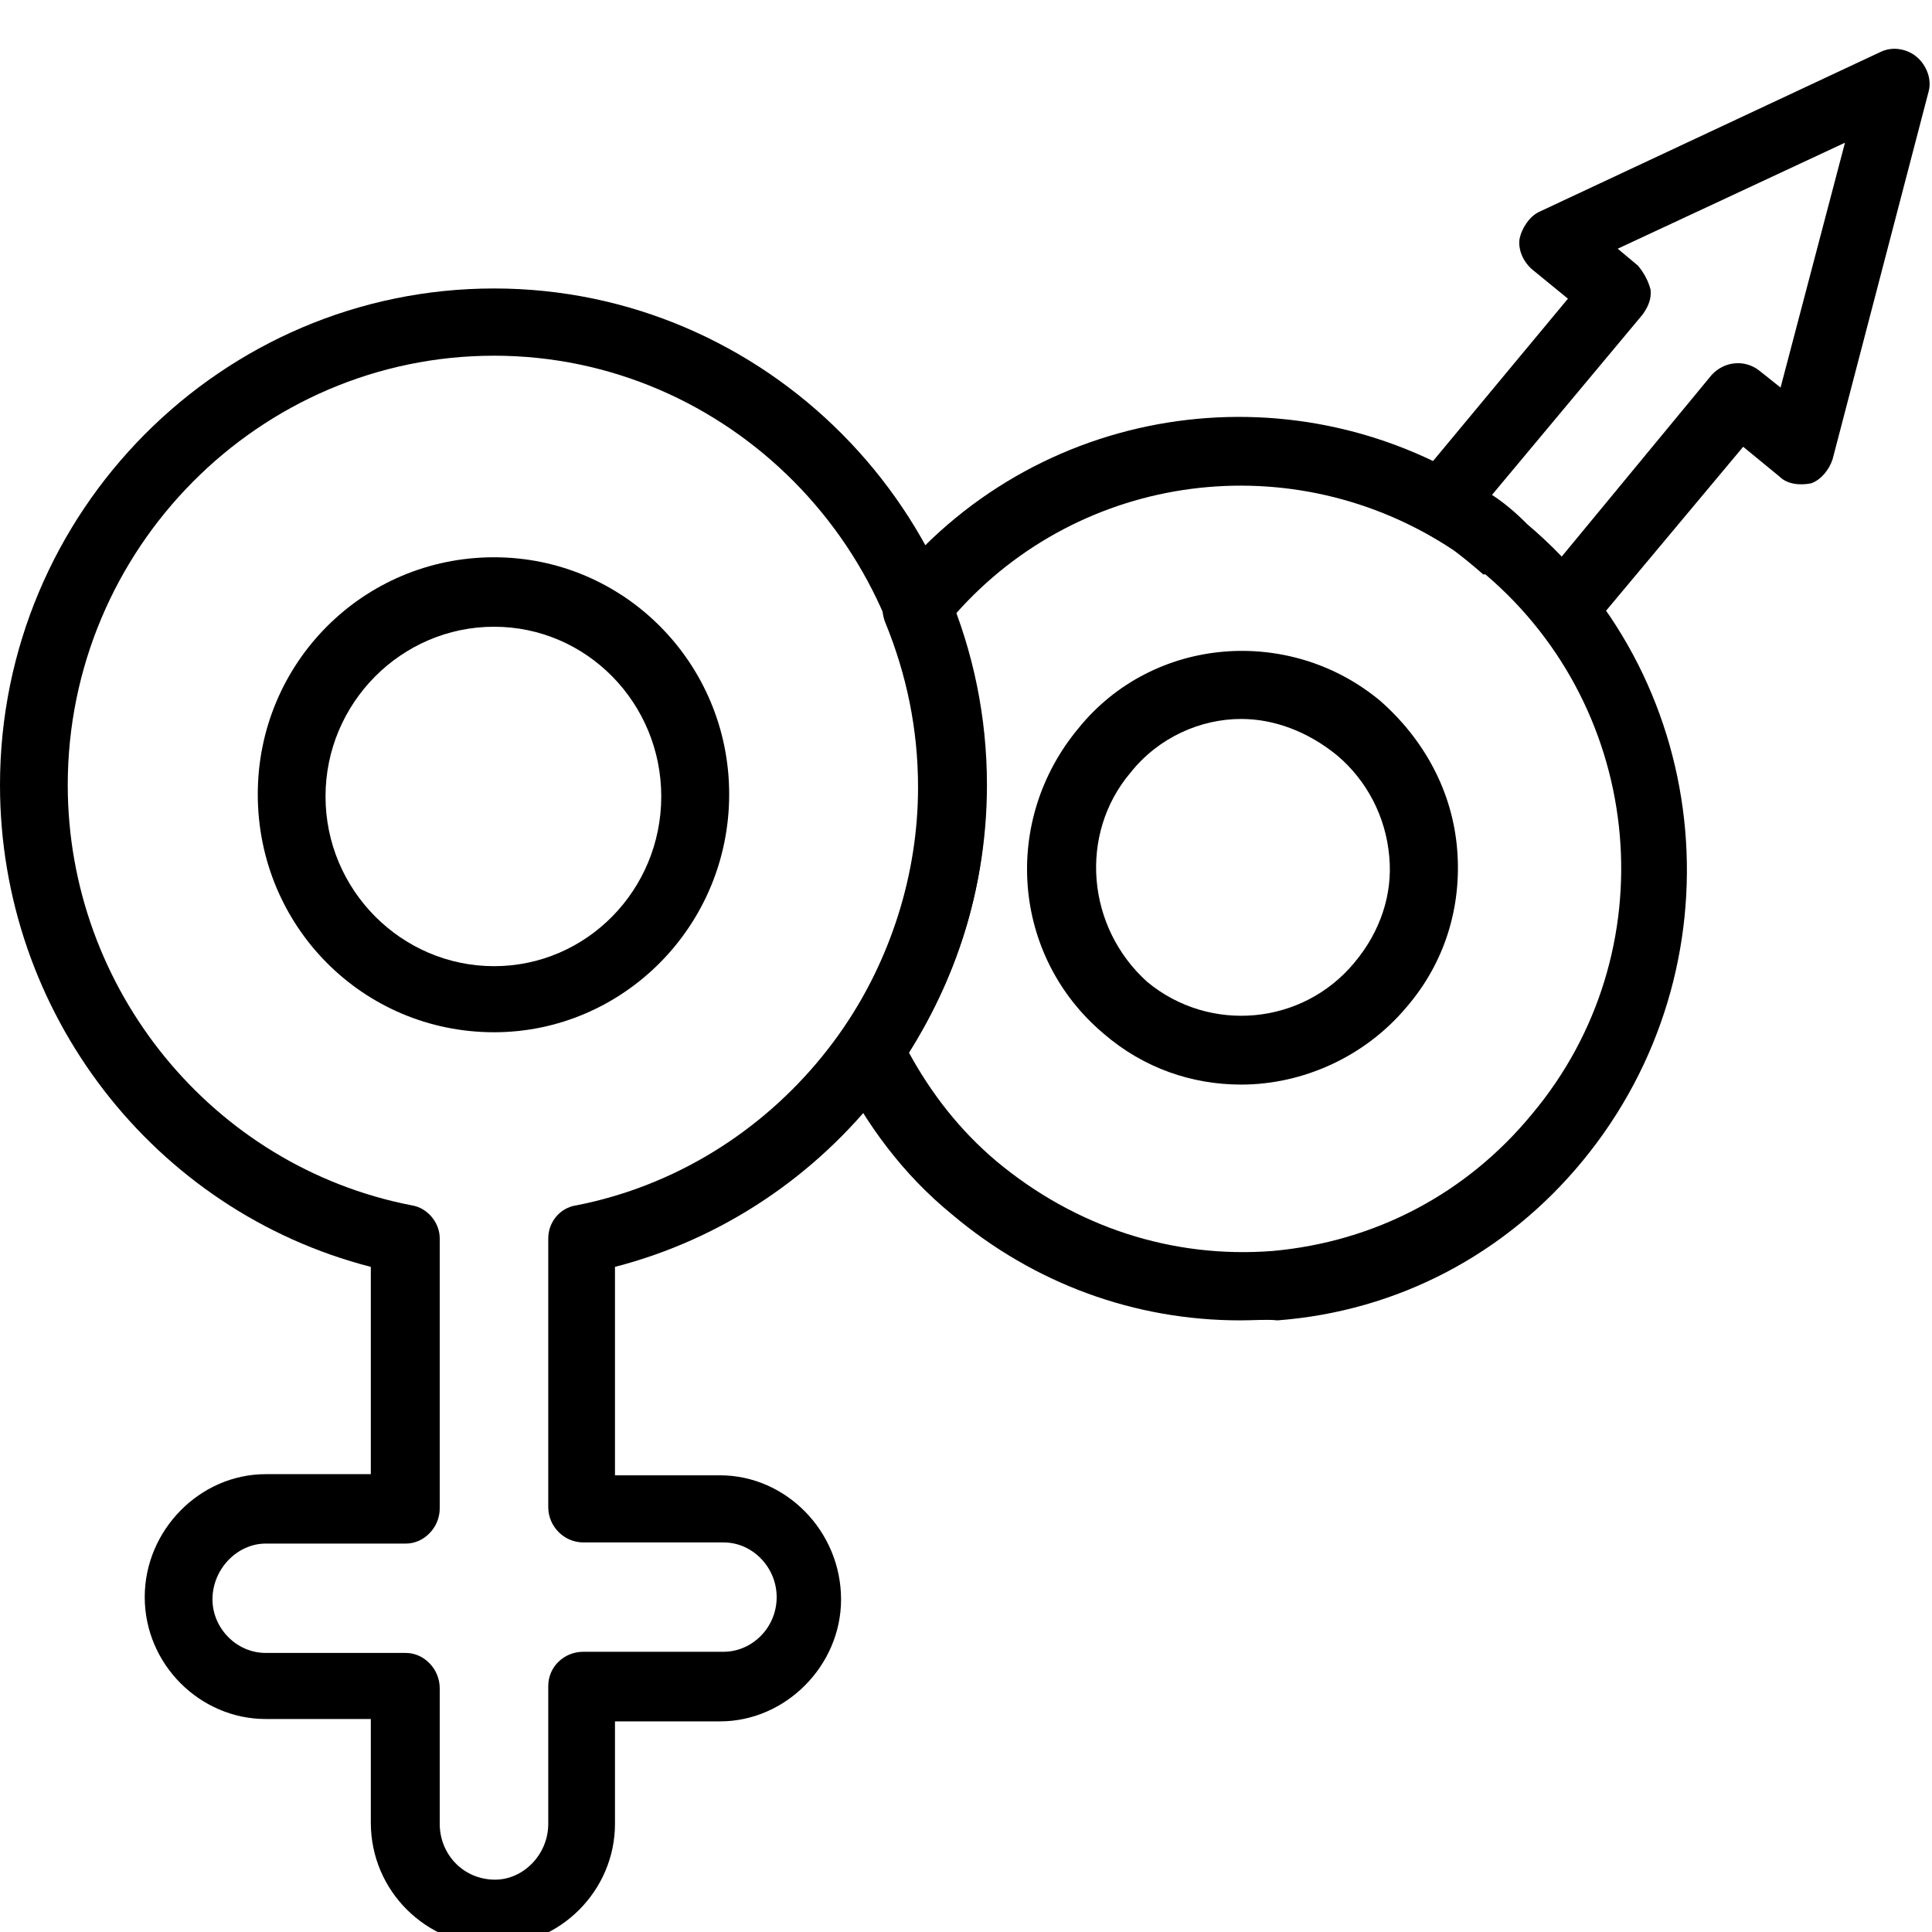
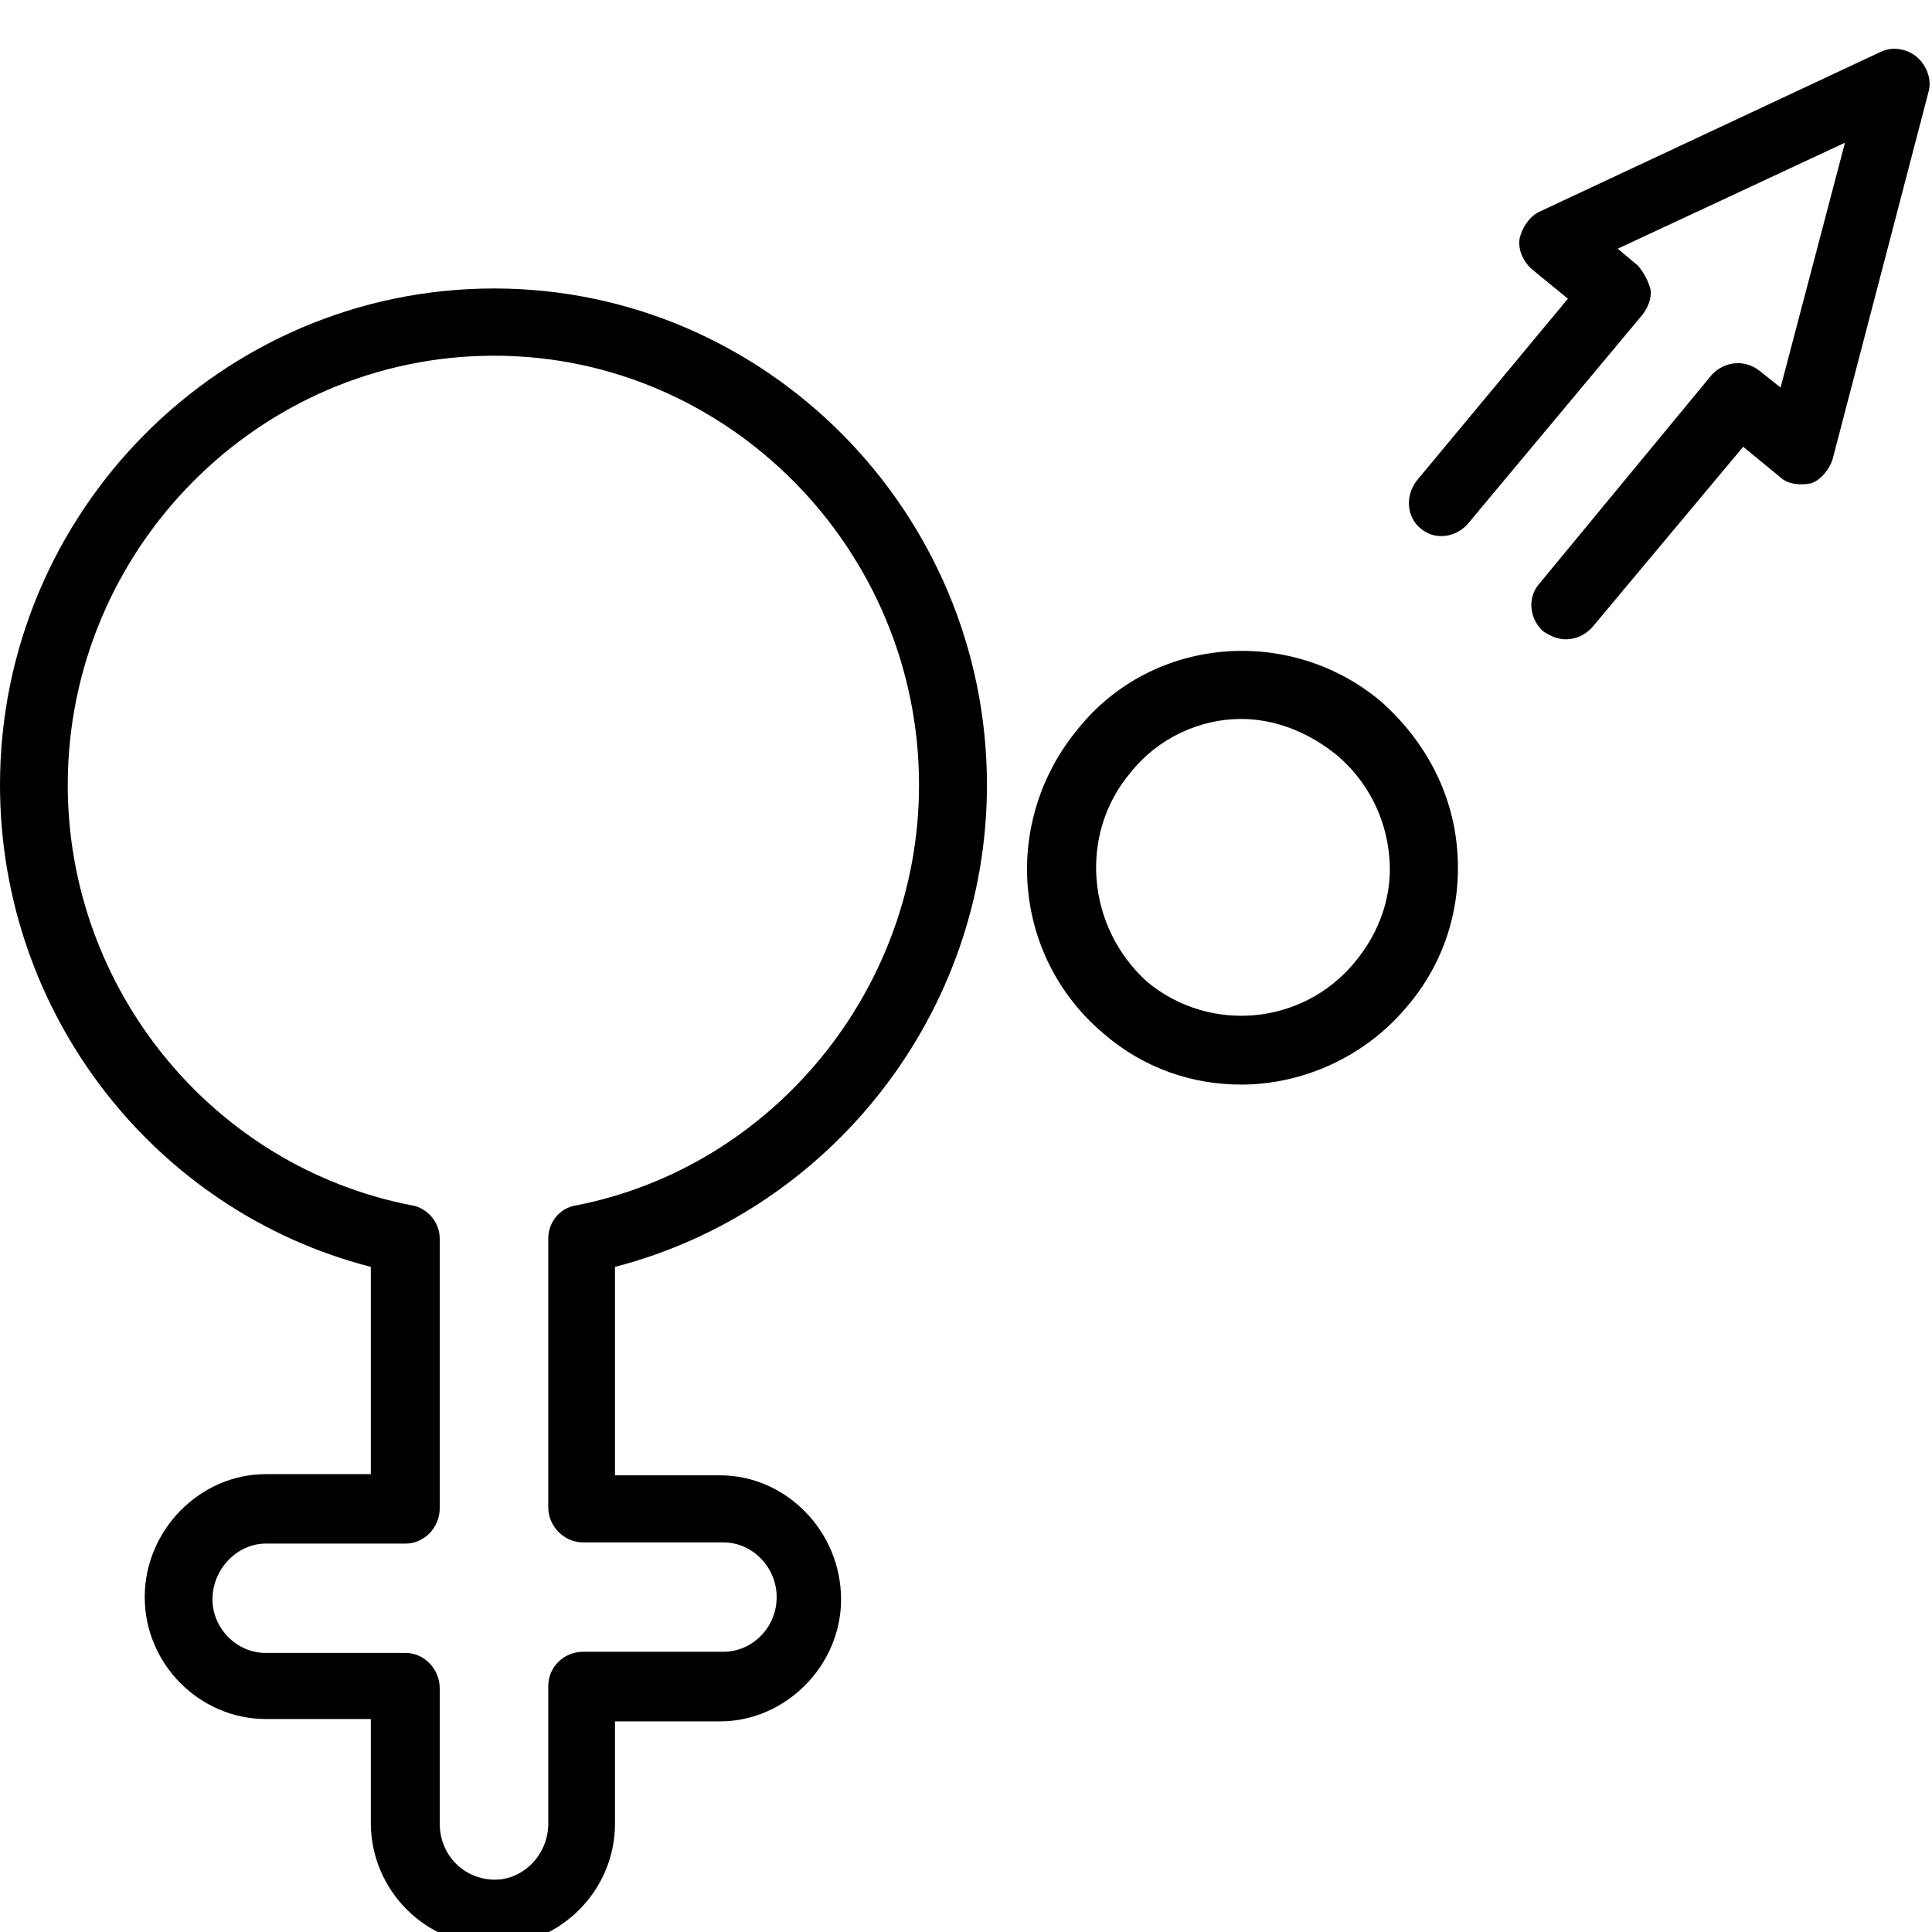
<svg xmlns="http://www.w3.org/2000/svg" width="60" zoomAndPan="magnify" viewBox="0 0 45 45" height="60" preserveAspectRatio="xMidYMid meet" version="1.0">
  <defs>
    <clipPath id="7142bfba22">
      <path d="M 32 1.07 L 45 1.07 L 45 15 L 32 15 Z M 32 1.07 " clip-rule="nonzero" />
    </clipPath>
  </defs>
  <path fill="#000000" d="M 11.508 45.316 C 9.926 45.316 8.637 44.043 8.637 42.453 L 8.637 40.039 L 6.188 40.039 C 4.66 40.039 3.371 38.766 3.371 37.199 C 3.371 35.637 4.66 34.336 6.188 34.336 L 8.637 34.336 L 8.637 29.508 C 3.582 28.207 0 23.59 0 18.285 C 0 11.918 5.16 6.719 11.508 6.719 C 17.828 6.719 22.988 11.918 22.988 18.285 C 22.988 23.59 19.352 28.207 14.324 29.508 L 14.324 34.363 L 16.773 34.363 C 18.301 34.363 19.59 35.66 19.59 37.254 C 19.59 38.793 18.301 40.094 16.773 40.094 L 14.324 40.094 L 14.324 42.48 C 14.324 44.043 13.035 45.316 11.508 45.316 Z M 6.188 35.953 C 5.531 35.953 4.949 36.539 4.949 37.254 C 4.949 37.918 5.504 38.5 6.188 38.5 L 9.453 38.5 C 9.875 38.5 10.242 38.871 10.242 39.324 L 10.242 42.48 C 10.242 43.195 10.797 43.781 11.531 43.781 C 12.191 43.781 12.77 43.195 12.77 42.48 L 12.77 39.27 C 12.77 38.82 13.141 38.473 13.586 38.473 L 16.852 38.473 C 17.512 38.473 18.09 37.918 18.09 37.199 C 18.09 36.512 17.535 35.926 16.852 35.926 L 13.586 35.926 C 13.141 35.926 12.77 35.555 12.77 35.105 L 12.77 28.844 C 12.77 28.473 13.035 28.129 13.43 28.074 C 18.012 27.172 21.406 23.035 21.406 18.285 C 21.406 12.793 16.957 8.285 11.508 8.285 C 6.031 8.285 1.578 12.793 1.578 18.285 C 1.578 23.035 4.949 27.172 9.586 28.074 C 9.953 28.129 10.242 28.473 10.242 28.844 L 10.242 35.133 C 10.242 35.582 9.875 35.953 9.453 35.953 Z M 6.188 35.953 " fill-opacity="1" fill-rule="evenodd" />
-   <path fill="#000000" d="M 11.508 24.043 C 8.453 24.043 6.004 21.574 6.004 18.5 C 6.004 15.449 8.453 12.98 11.508 12.98 C 14.535 12.98 16.984 15.449 16.984 18.5 C 16.984 21.574 14.508 24.043 11.508 24.043 Z M 11.508 14.598 C 9.348 14.598 7.582 16.375 7.582 18.551 C 7.582 20.727 9.348 22.504 11.508 22.504 C 13.664 22.504 15.402 20.727 15.402 18.551 C 15.402 16.375 13.664 14.598 11.508 14.598 Z M 11.508 14.598 " fill-opacity="1" fill-rule="evenodd" />
-   <path fill="#000000" d="M 28.887 30.754 C 26.438 30.754 24.094 29.906 22.172 28.285 C 21.039 27.359 20.168 26.191 19.512 24.863 C 19.406 24.602 19.406 24.309 19.59 24.043 C 20.75 22.344 21.383 20.355 21.383 18.34 C 21.383 16.984 21.117 15.711 20.617 14.492 C 20.512 14.227 20.539 13.91 20.723 13.672 C 20.75 13.617 20.801 13.539 20.855 13.457 C 24.305 9.32 30.281 8.523 34.703 11.496 C 34.996 11.68 35.285 11.918 35.574 12.211 C 39.973 15.926 40.551 22.559 36.863 27.039 C 35.074 29.215 32.547 30.543 29.754 30.754 C 29.516 30.727 29.203 30.754 28.887 30.754 Z M 21.172 24.52 C 21.695 25.477 22.355 26.324 23.199 27.039 C 25.039 28.578 27.305 29.32 29.648 29.137 C 32.02 28.922 34.152 27.809 35.68 25.953 C 38.84 22.188 38.34 16.562 34.598 13.379 C 34.598 13.379 34.598 13.379 34.547 13.379 C 34.309 13.168 34.074 12.98 33.863 12.82 C 30.121 10.328 25.172 10.992 22.25 14.309 C 22.723 15.605 22.961 16.934 22.961 18.34 C 22.988 20.516 22.355 22.637 21.172 24.52 Z M 20.828 13.562 Z M 20.828 13.562 " fill-opacity="1" fill-rule="evenodd" />
  <path fill="#000000" d="M 28.91 25.262 C 27.781 25.262 26.648 24.891 25.699 24.07 C 23.566 22.266 23.328 19.109 25.121 16.961 C 26.859 14.812 30.043 14.57 32.148 16.324 C 33.176 17.227 33.836 18.445 33.941 19.797 C 34.047 21.125 33.652 22.426 32.758 23.461 C 31.781 24.625 30.332 25.262 28.91 25.262 Z M 28.91 16.746 C 27.965 16.746 26.988 17.172 26.332 17.996 C 25.121 19.426 25.305 21.602 26.727 22.875 C 28.176 24.07 30.332 23.883 31.543 22.426 C 32.148 21.707 32.441 20.832 32.359 19.957 C 32.281 19.027 31.836 18.18 31.148 17.598 C 30.465 17.039 29.676 16.746 28.91 16.746 Z M 28.91 16.746 " fill-opacity="1" fill-rule="evenodd" />
  <g clip-path="url(#7142bfba22)">
    <path fill="#000000" d="M 36.469 14.891 C 36.285 14.891 36.102 14.812 35.941 14.703 C 35.625 14.414 35.574 13.934 35.836 13.617 L 39.867 8.734 C 40.156 8.418 40.629 8.363 40.973 8.629 L 41.473 9.027 L 42.973 3.324 L 37.68 5.793 L 38.152 6.188 C 38.285 6.348 38.391 6.535 38.445 6.746 C 38.469 6.957 38.391 7.145 38.258 7.328 L 34.18 12.211 C 33.887 12.531 33.414 12.582 33.098 12.316 C 32.758 12.051 32.73 11.547 32.992 11.203 L 36.52 6.957 L 35.68 6.27 C 35.469 6.082 35.363 5.816 35.391 5.578 C 35.441 5.312 35.625 5.047 35.836 4.941 L 43.816 1.203 C 44.105 1.07 44.445 1.148 44.656 1.336 C 44.867 1.52 45 1.84 44.922 2.129 L 42.684 10.699 C 42.605 10.938 42.418 11.176 42.184 11.258 C 41.918 11.309 41.629 11.281 41.445 11.098 L 40.602 10.406 L 37.074 14.625 C 36.891 14.812 36.68 14.891 36.469 14.891 Z M 36.469 14.891 " fill-opacity="1" fill-rule="evenodd" />
  </g>
</svg>